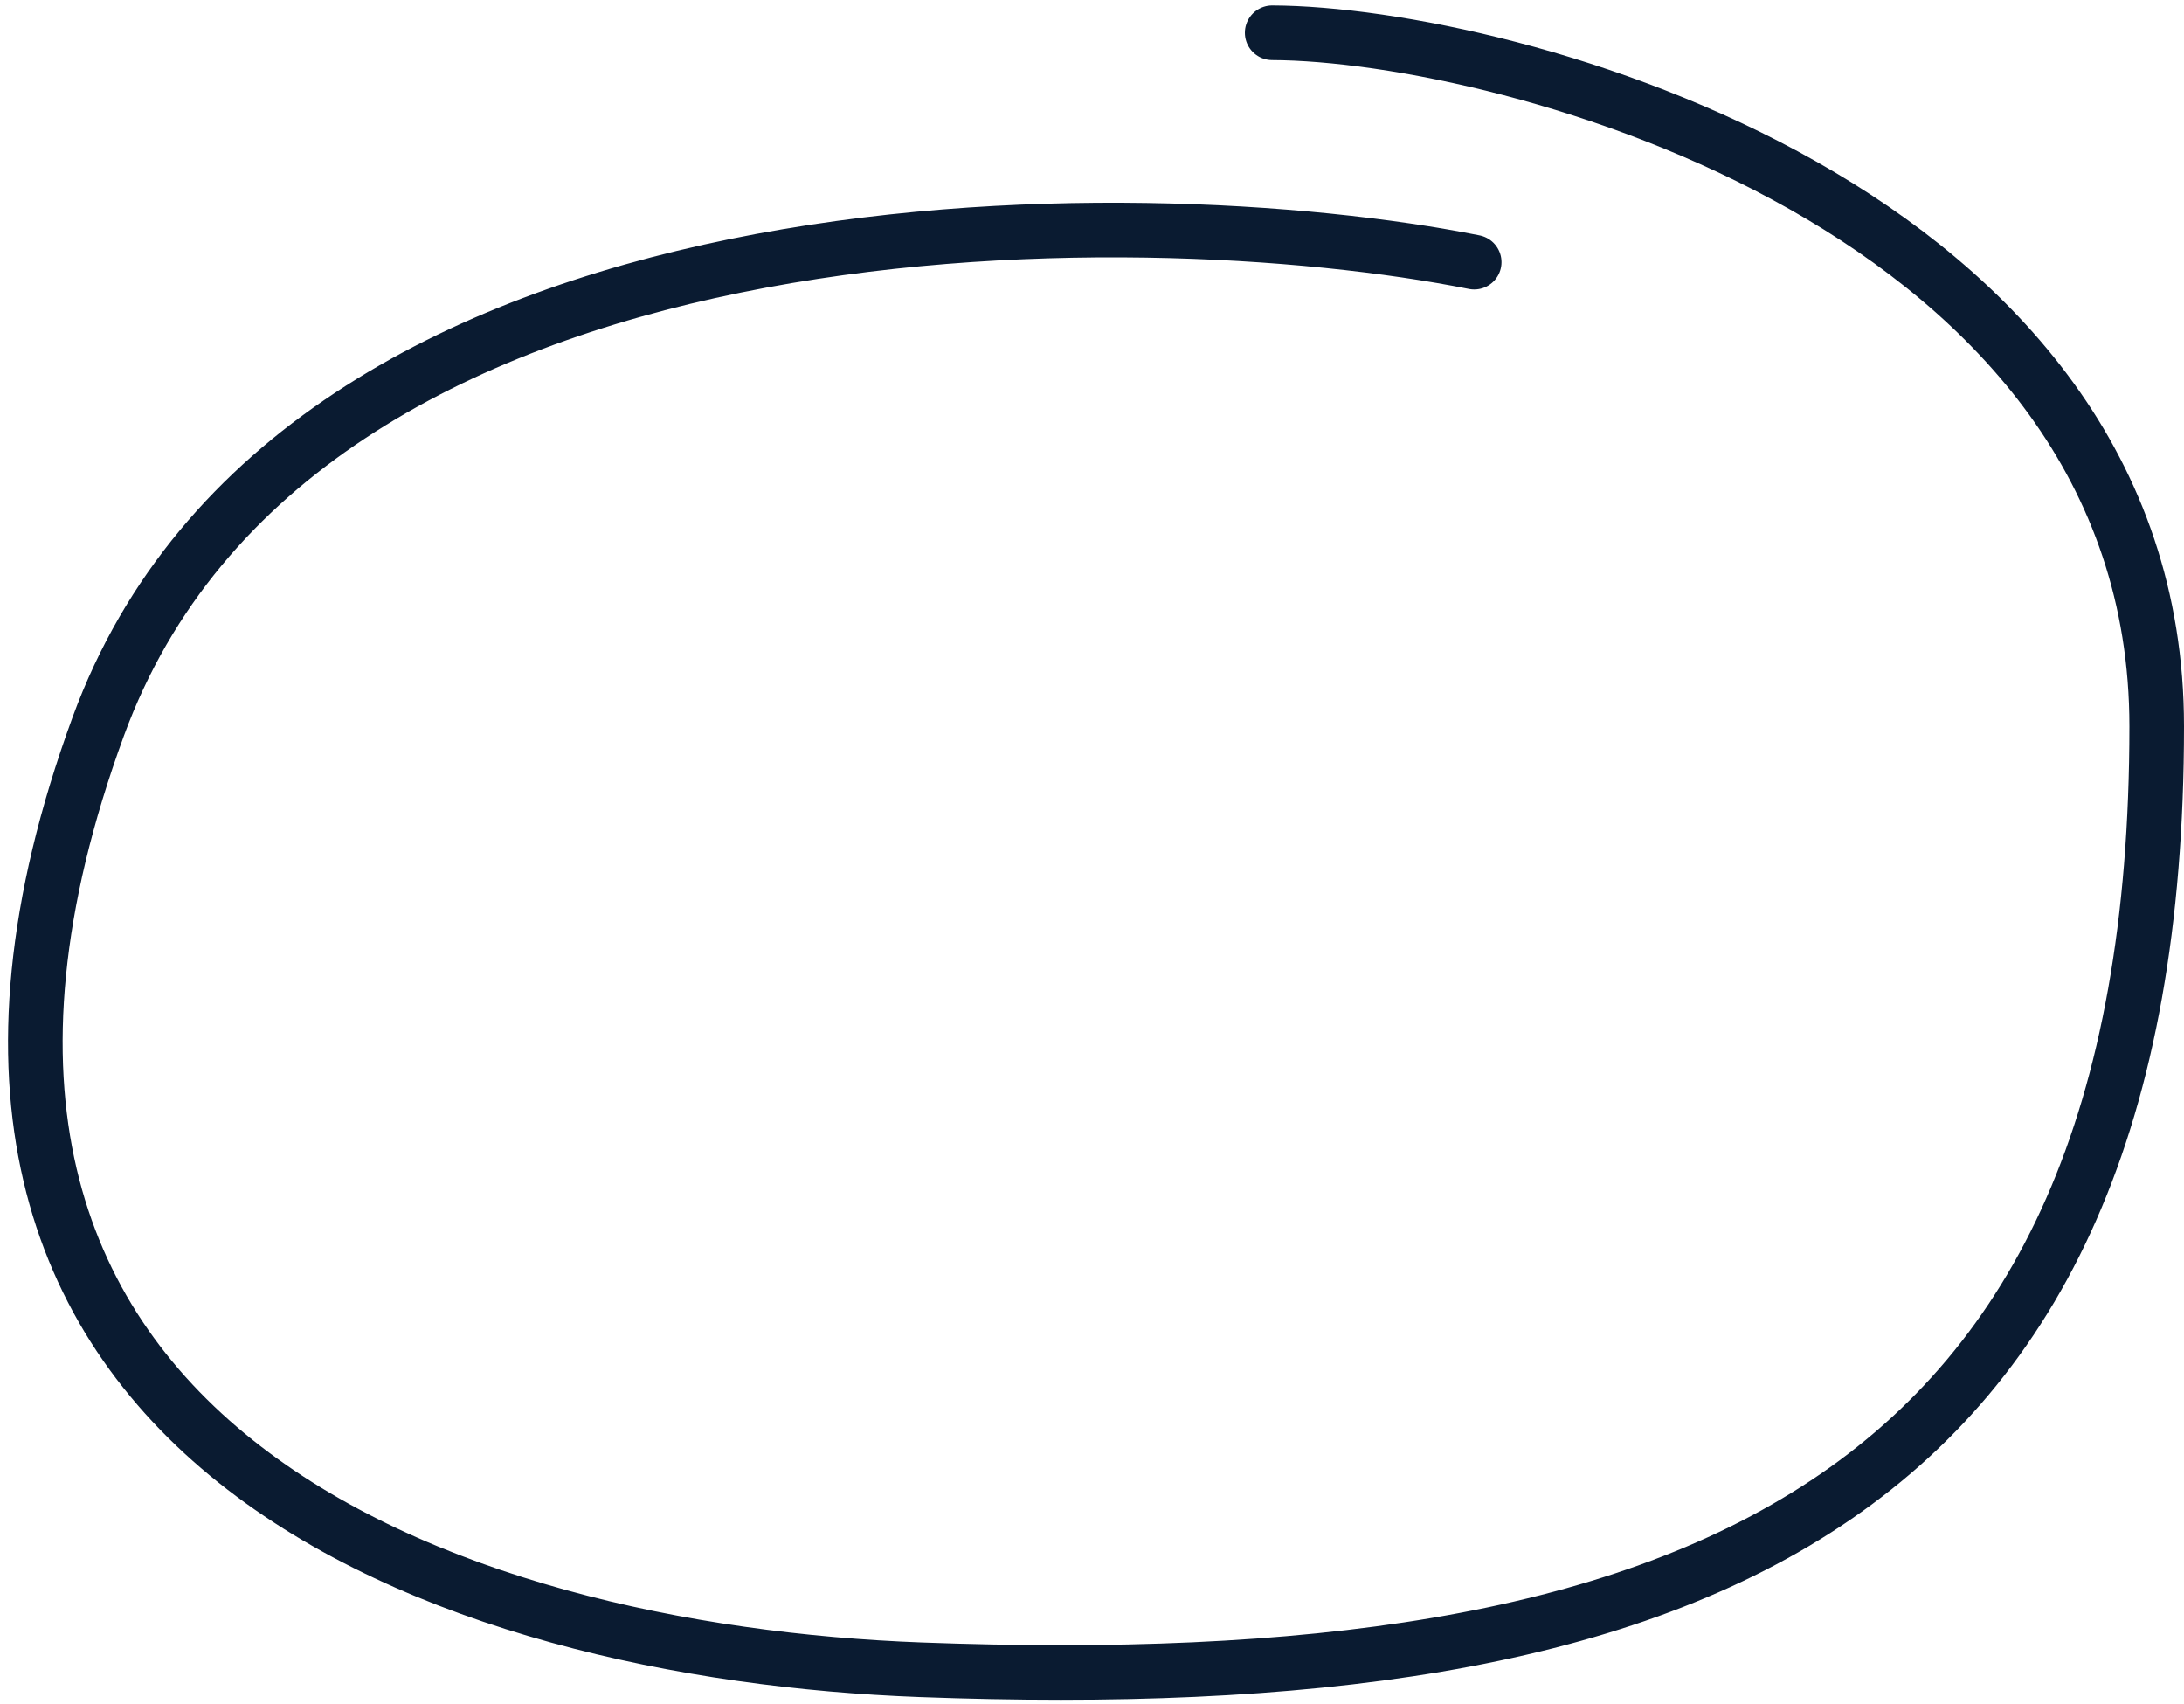
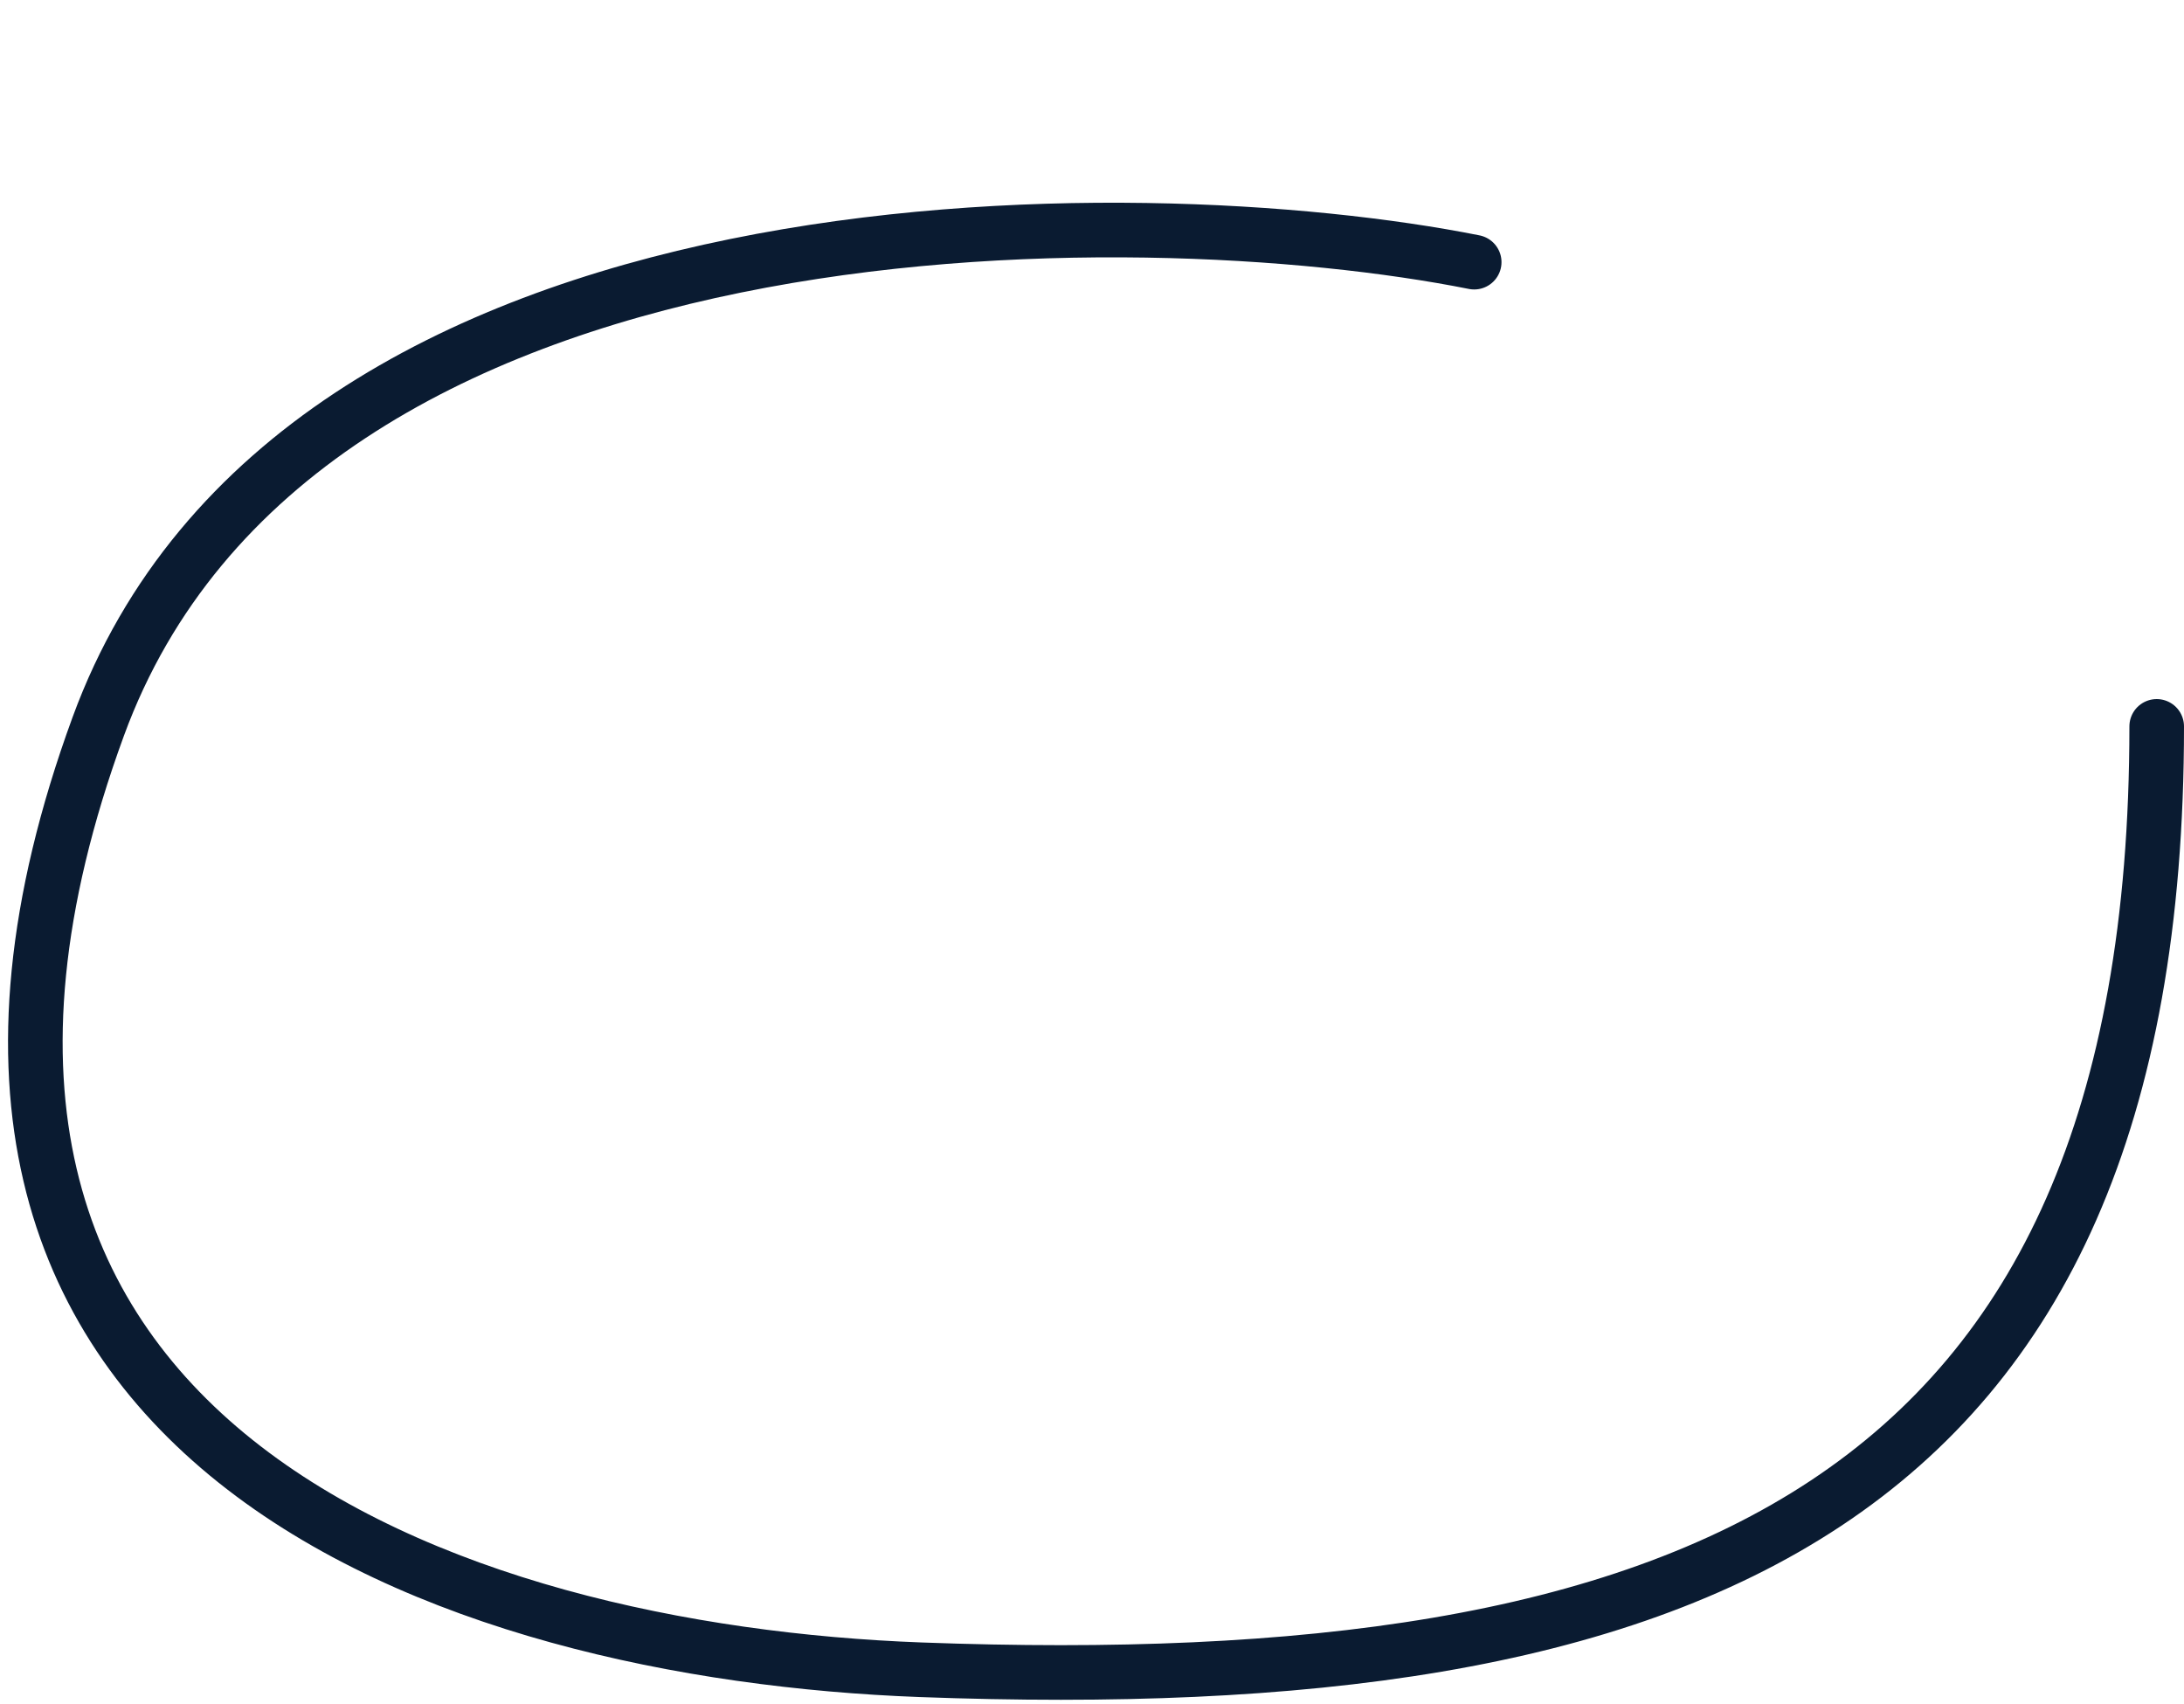
<svg xmlns="http://www.w3.org/2000/svg" width="200" height="156" viewBox="0 0 200 156" fill="none">
-   <path d="M135 24C104.383 17.901 27.19 16.832 9 66.5C-15.105 132.317 41.5 151.28 84.316 152.866C154.5 155.467 197.5 138.366 197.5 66.5C197.5 19 138.093 3.085 116.5 3" stroke="#0A1B31" stroke-width="5" stroke-linecap="round" stroke-linejoin="round" />
+   <path d="M135 24C104.383 17.901 27.19 16.832 9 66.5C-15.105 132.317 41.5 151.28 84.316 152.866C154.5 155.467 197.5 138.366 197.5 66.5" stroke="#0A1B31" stroke-width="5" stroke-linecap="round" stroke-linejoin="round" />
</svg>